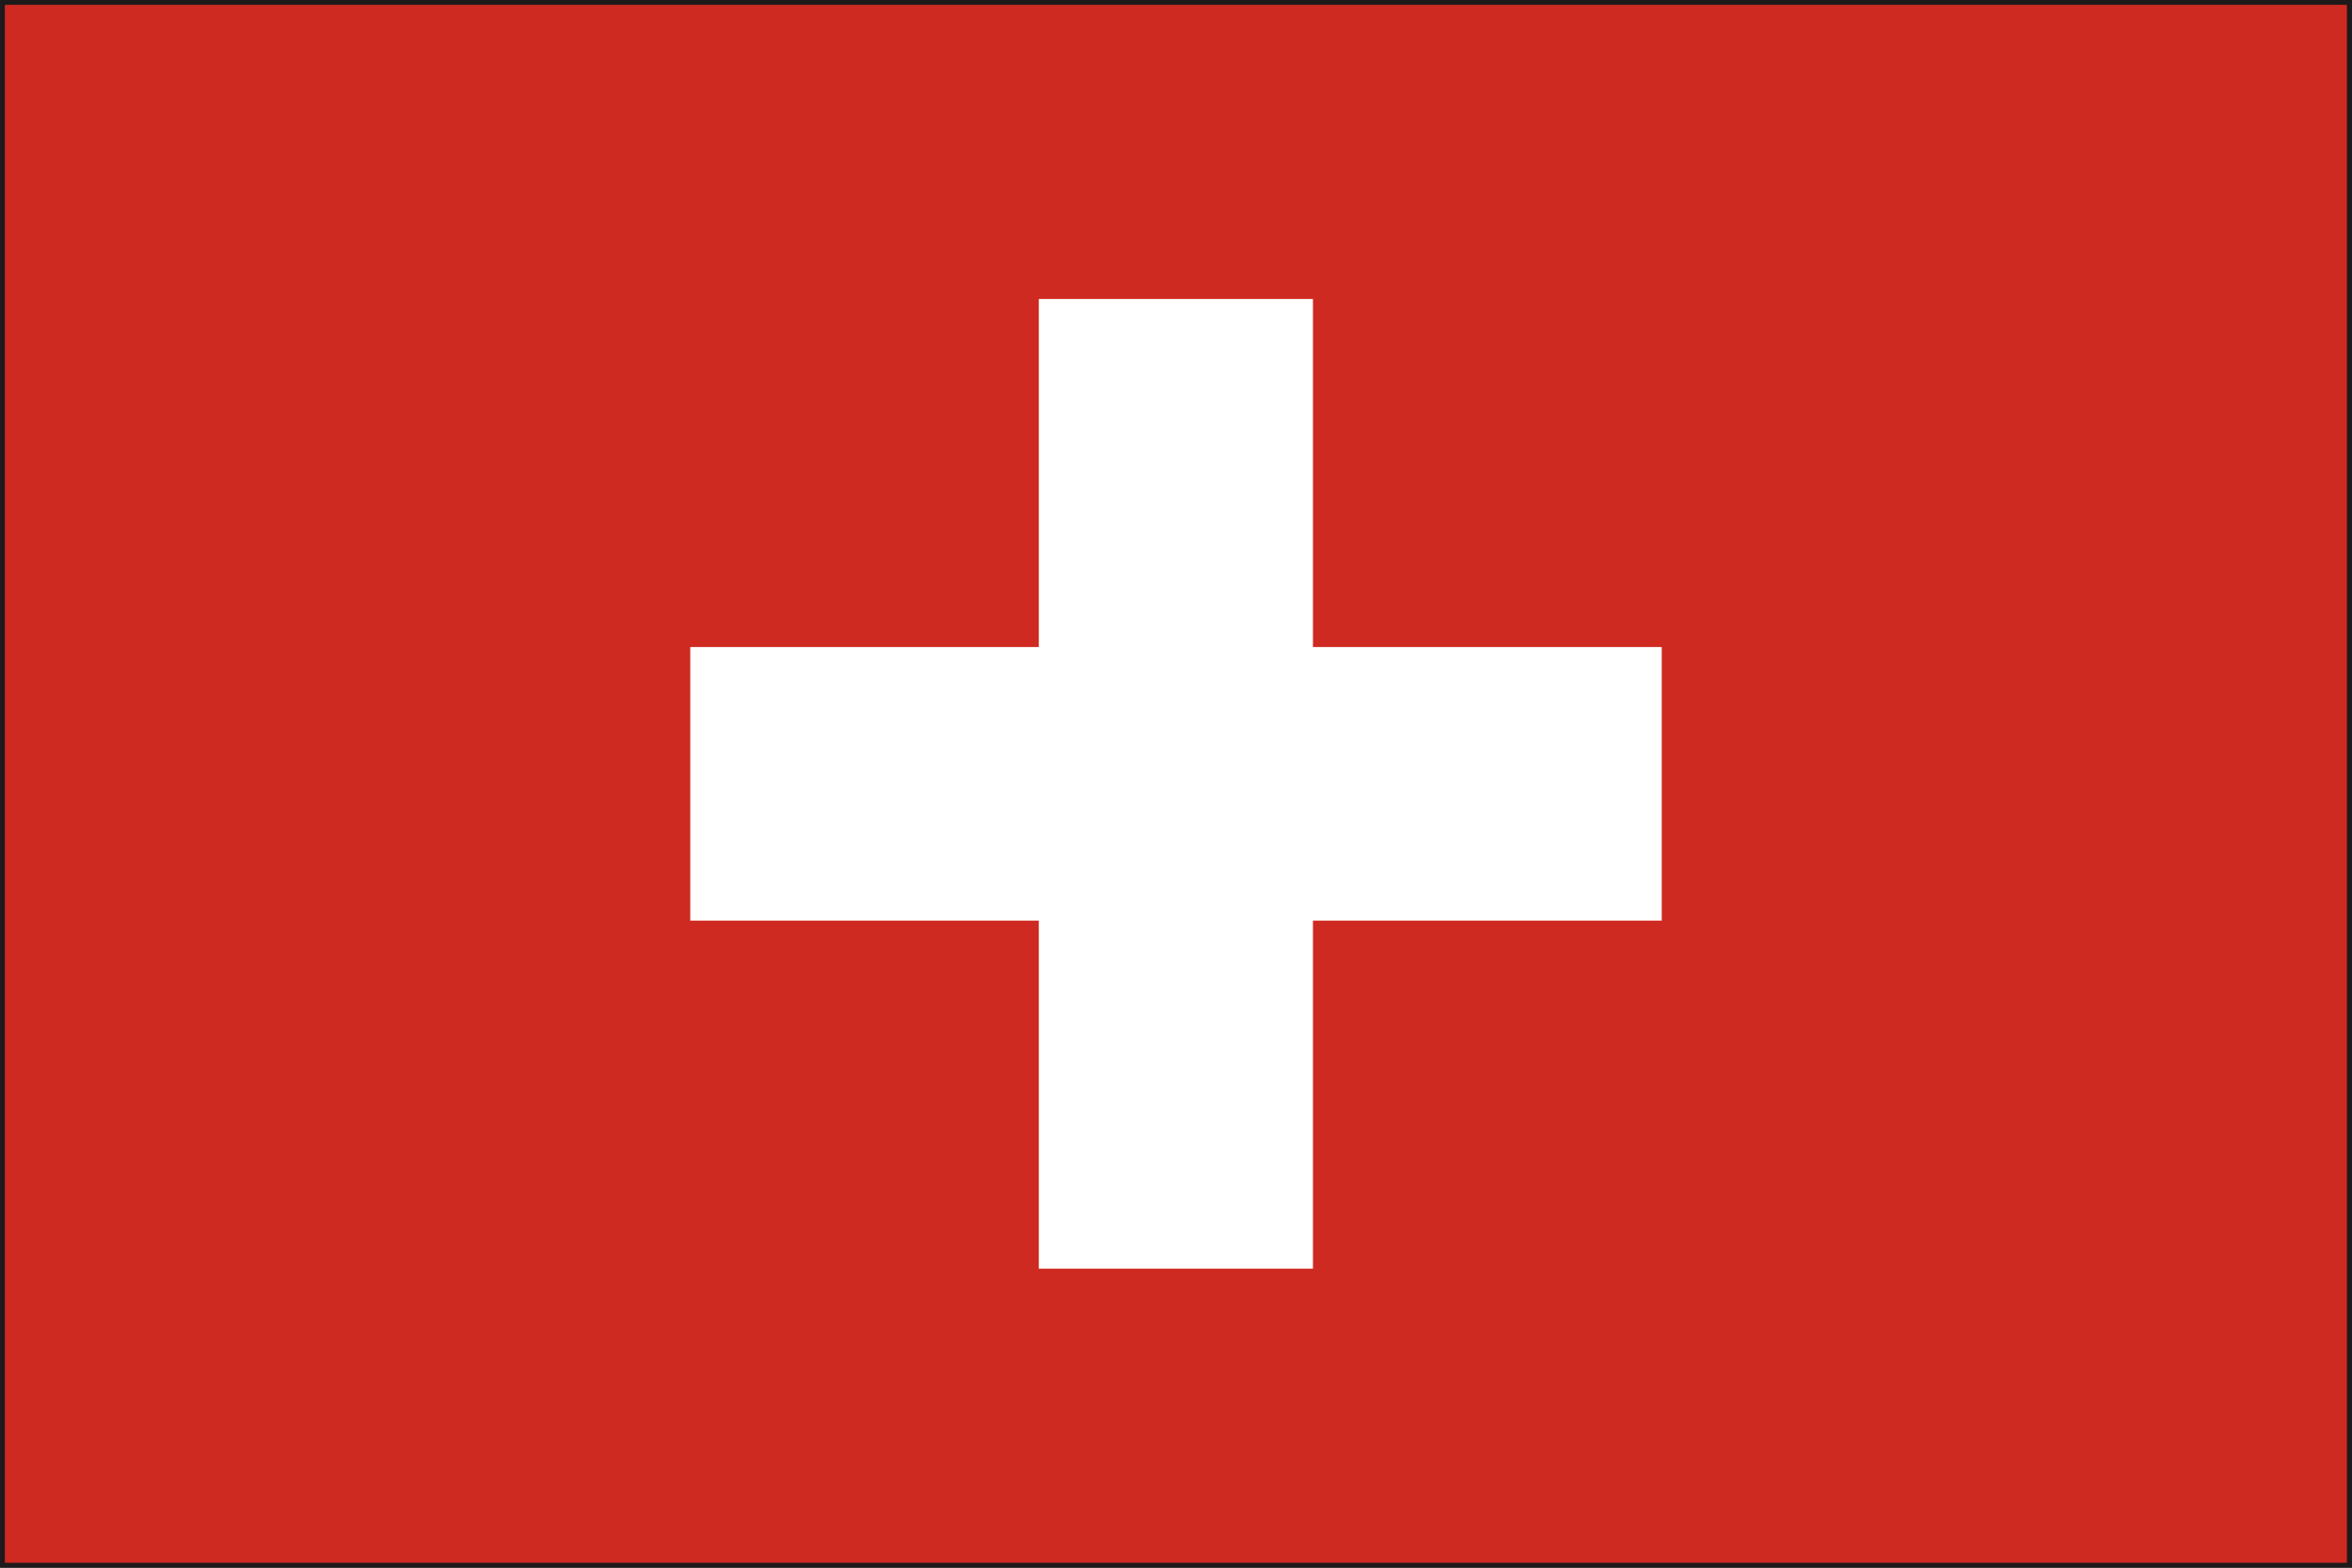
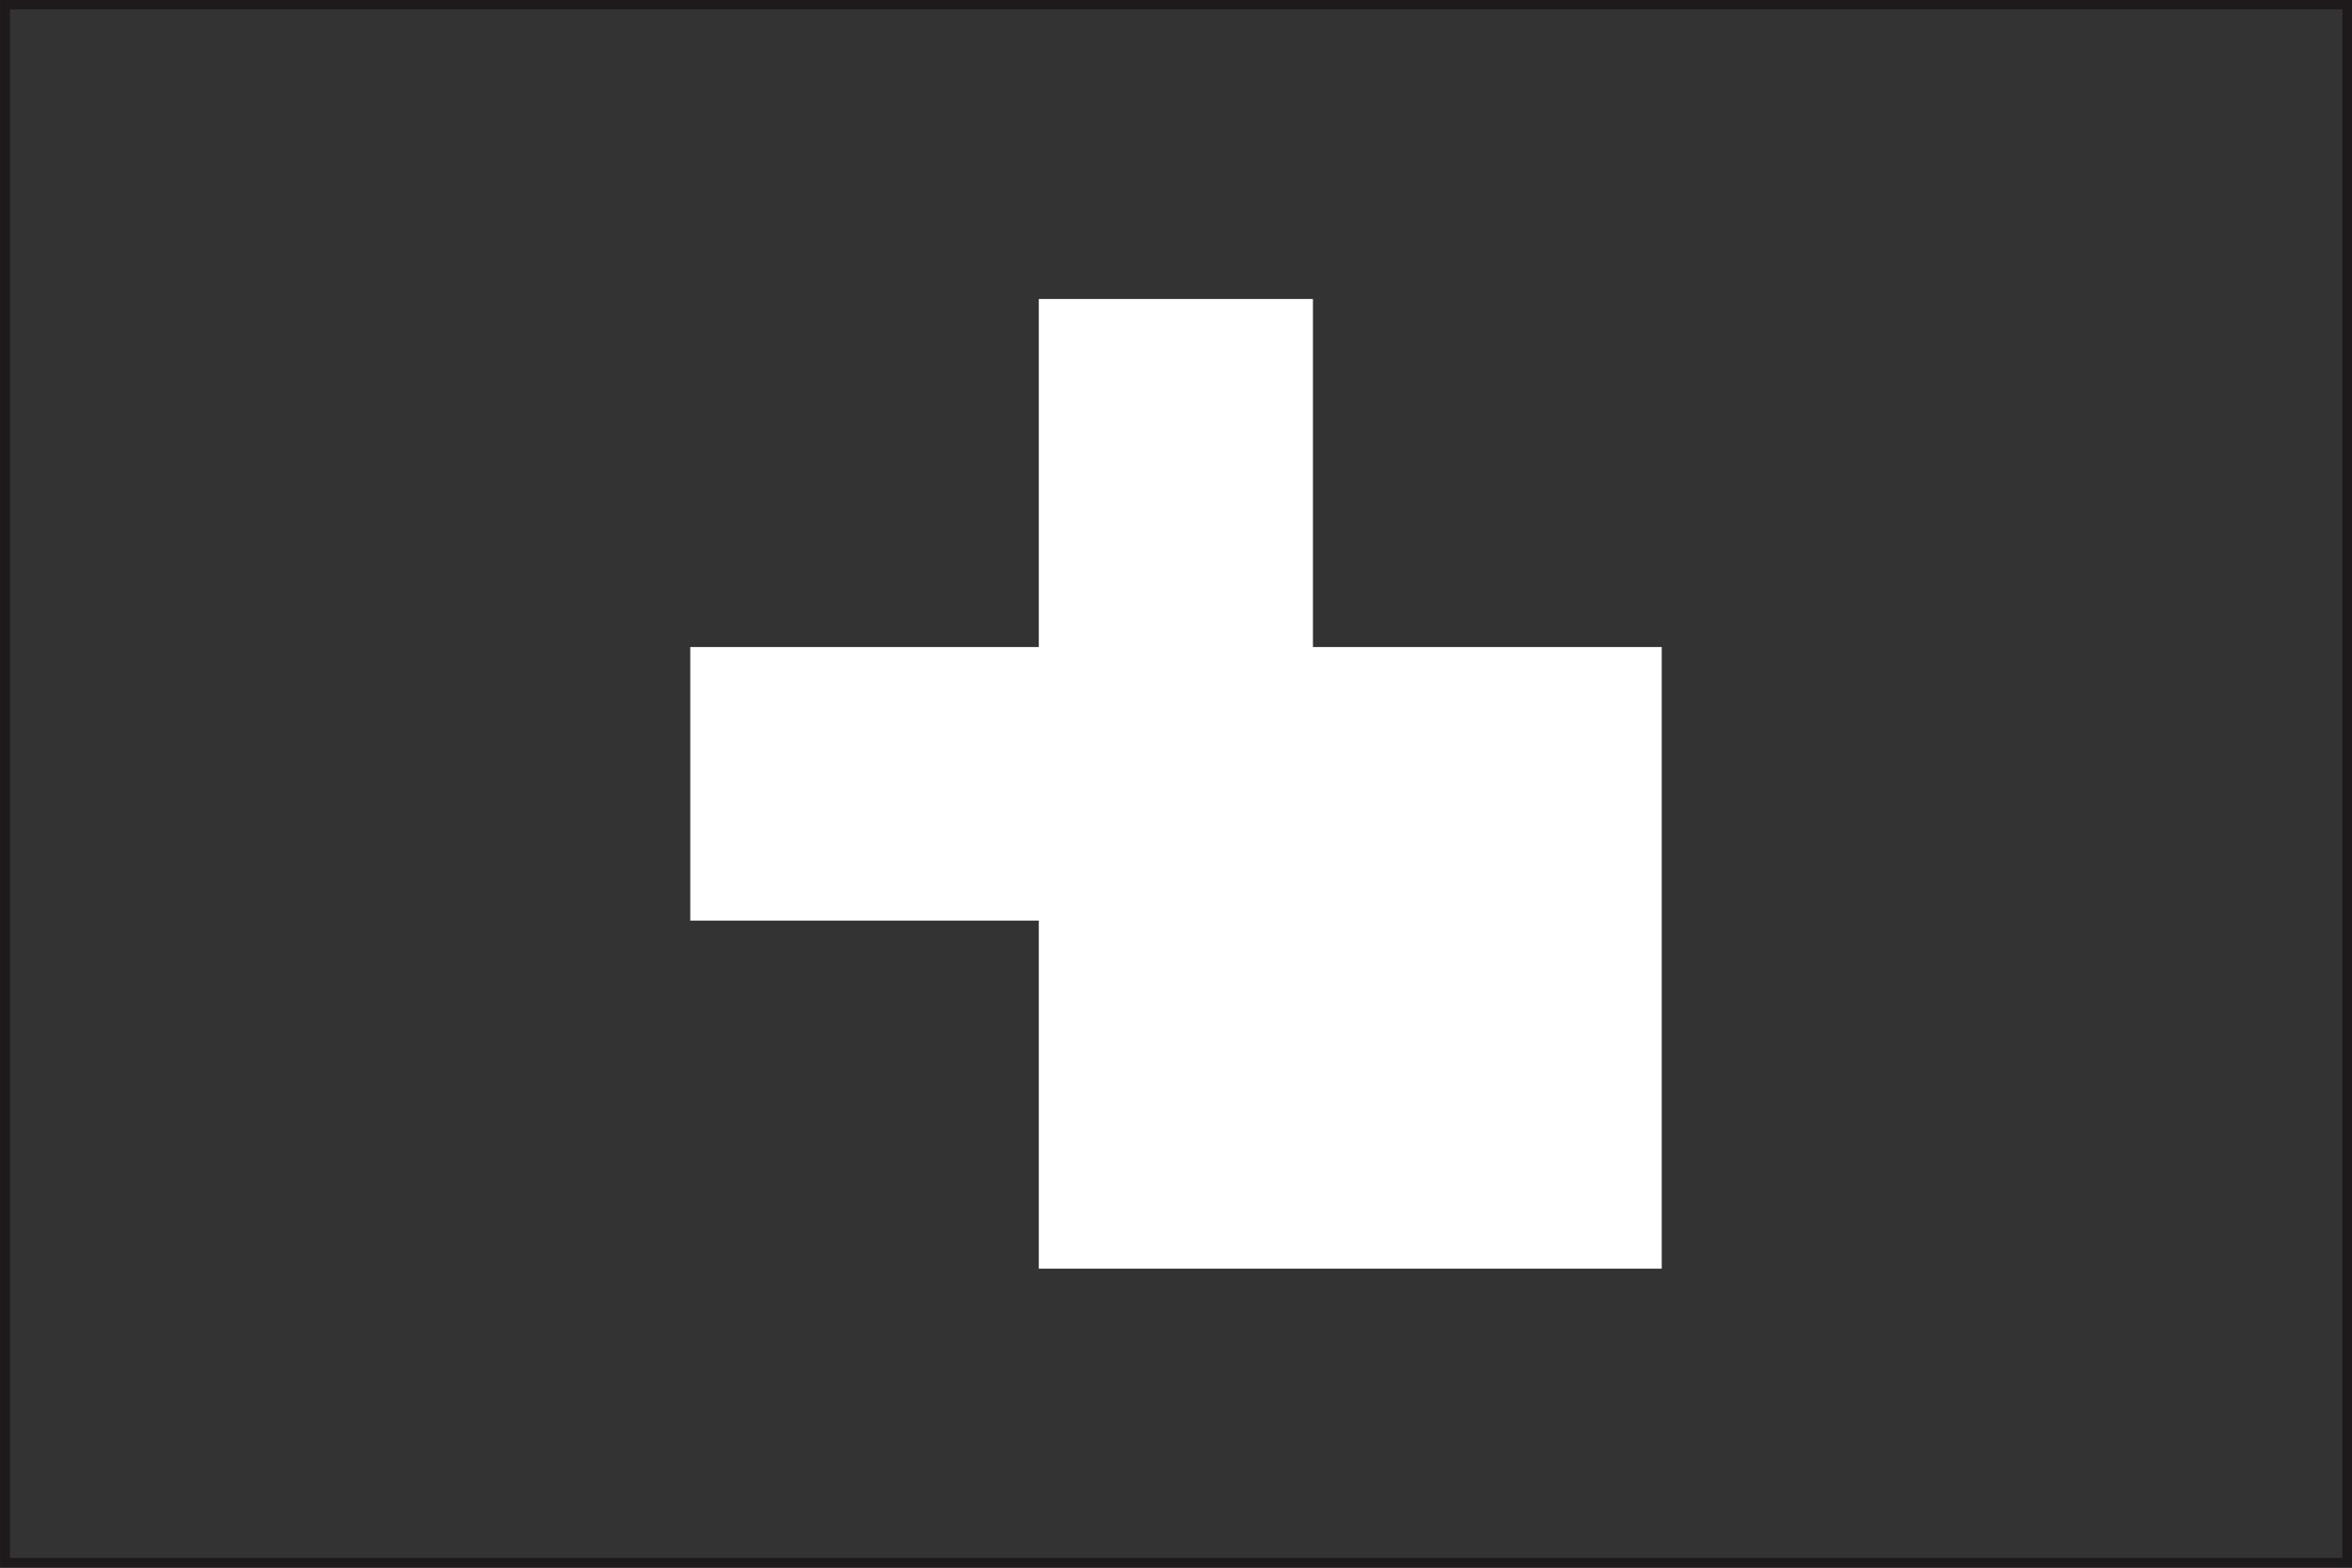
<svg xmlns="http://www.w3.org/2000/svg" width="27.181" height="18.121" viewBox="0 0 27.181 18.121">
  <rect x="0" y="0" width="27.181" height="18.121" fill="#333333" stroke="none" />
  <g transform="translate(0)">
    <path d="M355.4,984.621V966.5H382.58v18.121Zm27.126-.055v0Zm-27.012-.058h26.954v-17.9H355.513Z" transform="translate(-355.399 -966.5)" fill="#1e191a" />
-     <rect width="27.066" height="18.008" transform="translate(0.056 0.056)" fill="#cf2a22" />
-     <path d="M374.55,973.956h-4.031v-4.023h-3.168v4.023h-4.028v3.162h4.028v4.023h3.168v-4.023h4.031Z" transform="translate(-355.346 -966.477)" fill="#fff" />
+     <path d="M374.55,973.956h-4.031v-4.023h-3.168v4.023h-4.028v3.162h4.028v4.023h3.168h4.031Z" transform="translate(-355.346 -966.477)" fill="#fff" />
  </g>
</svg>